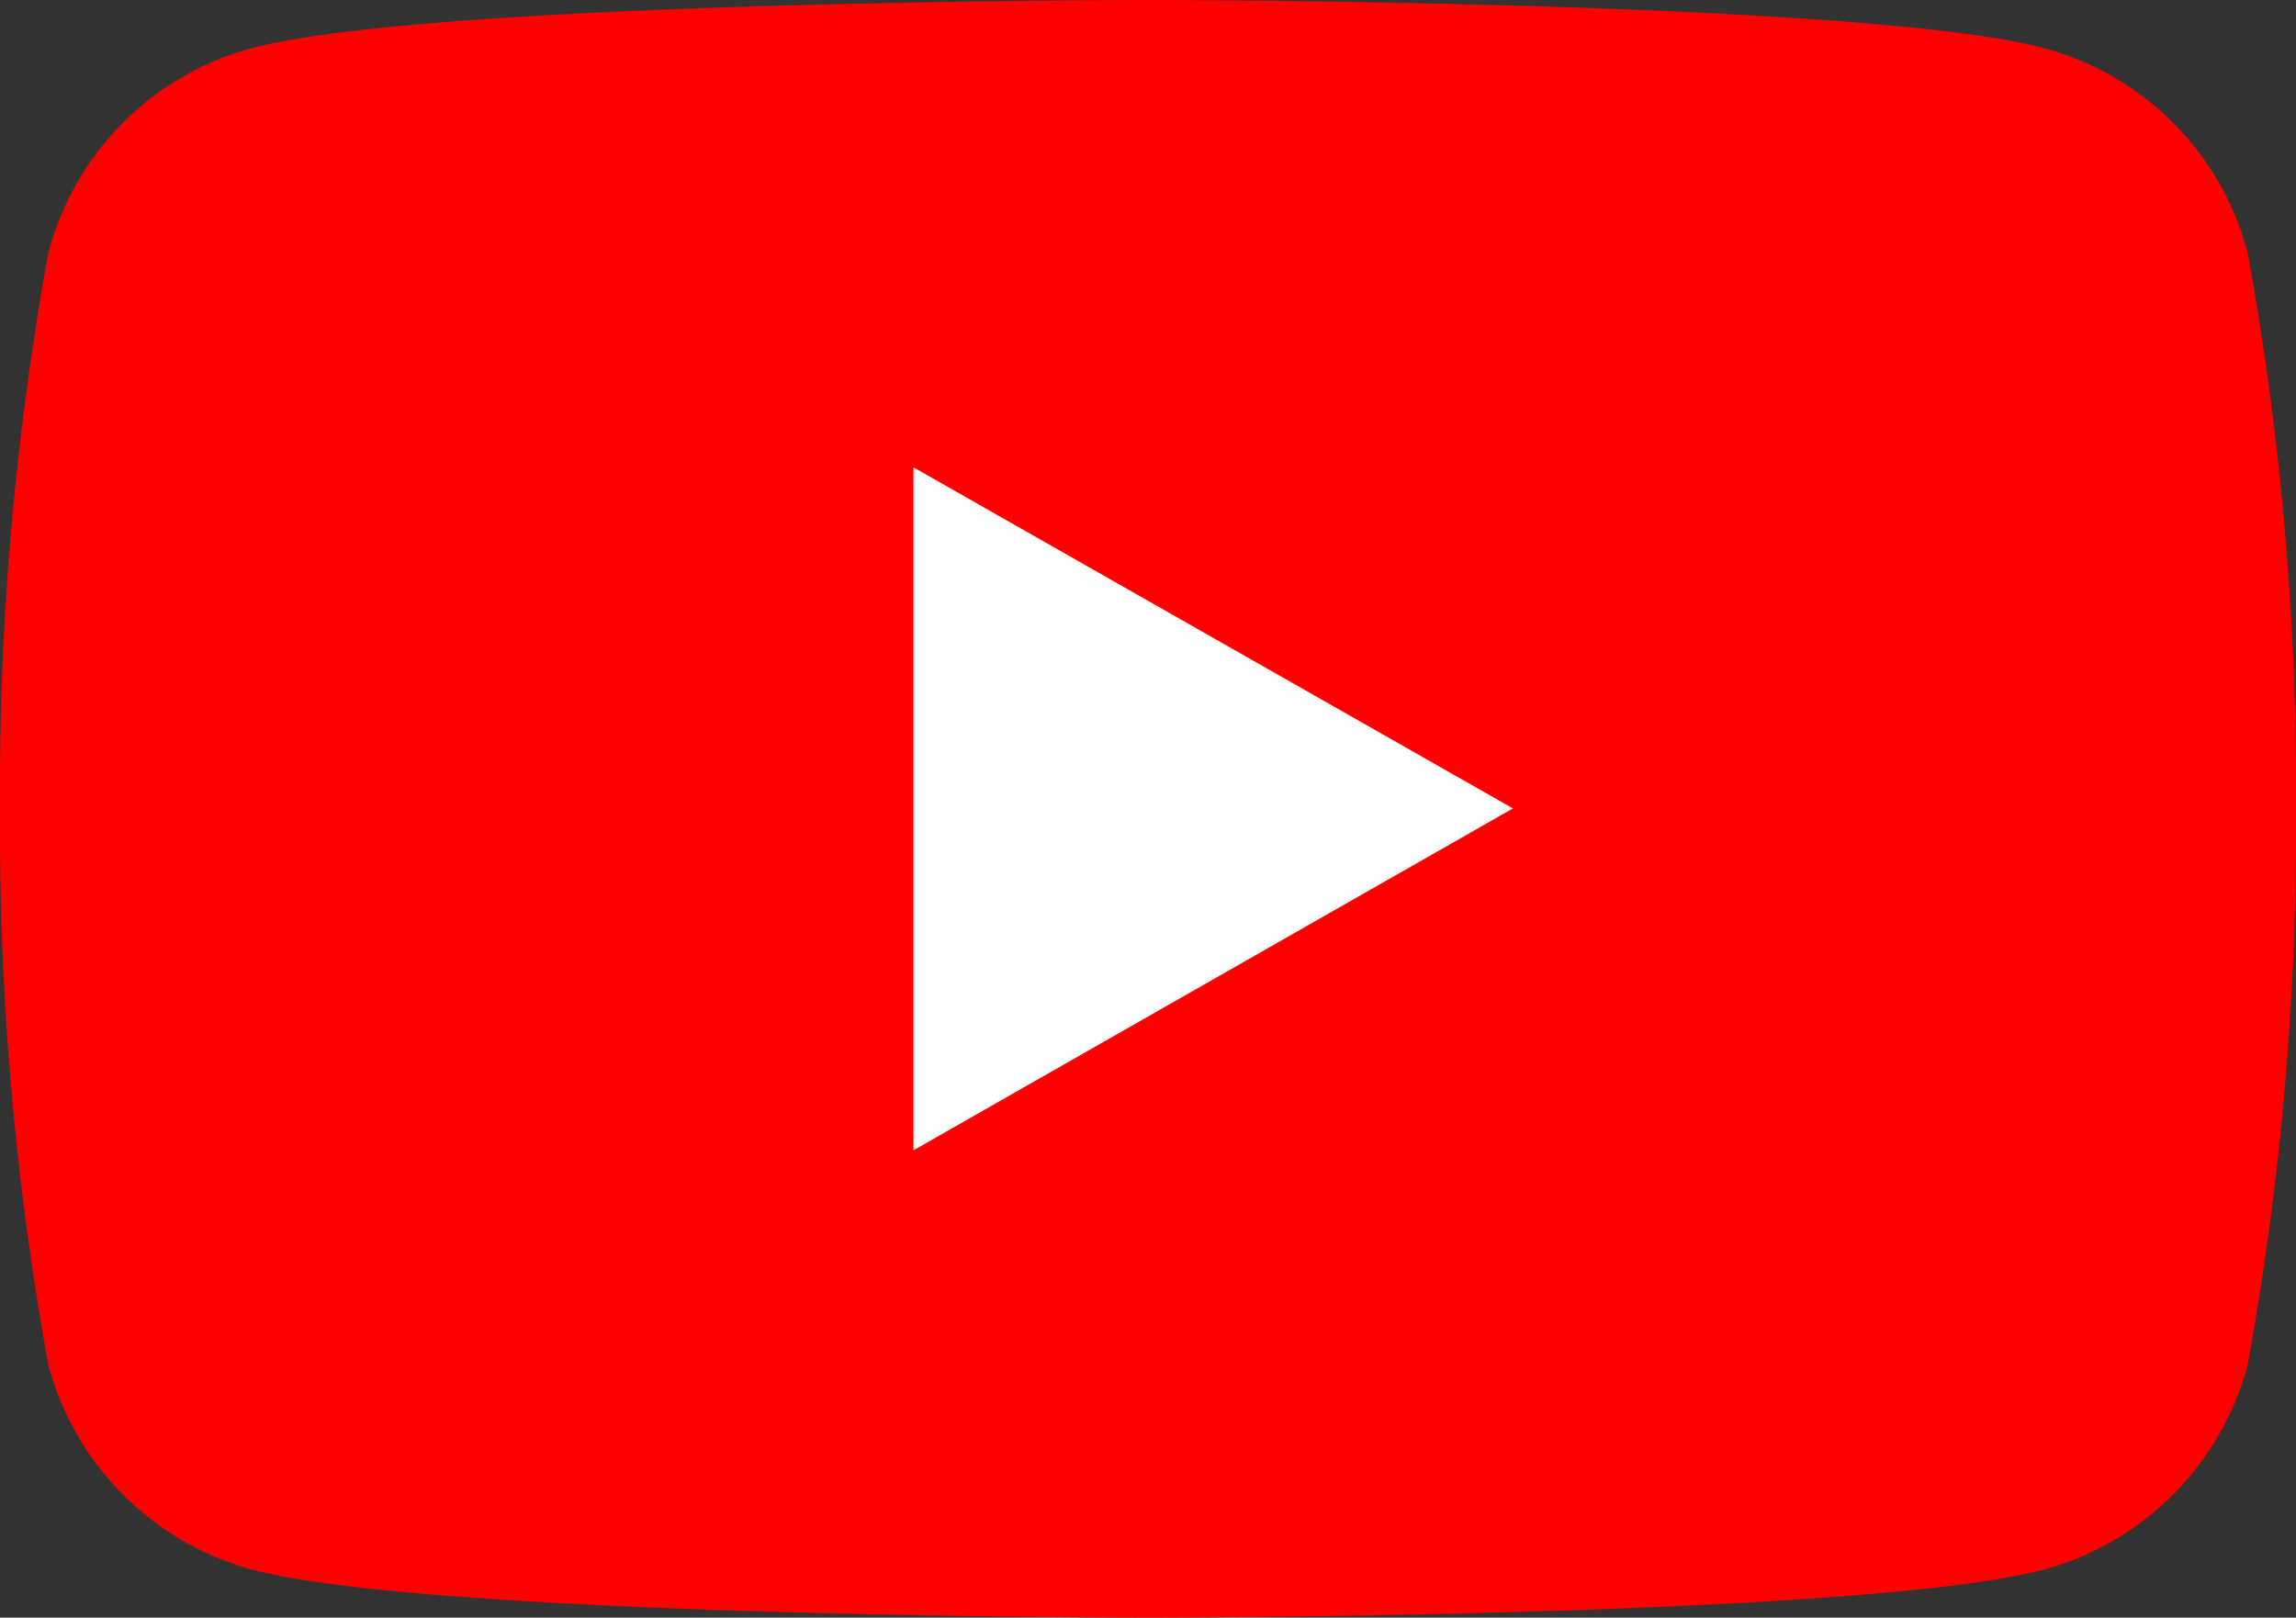
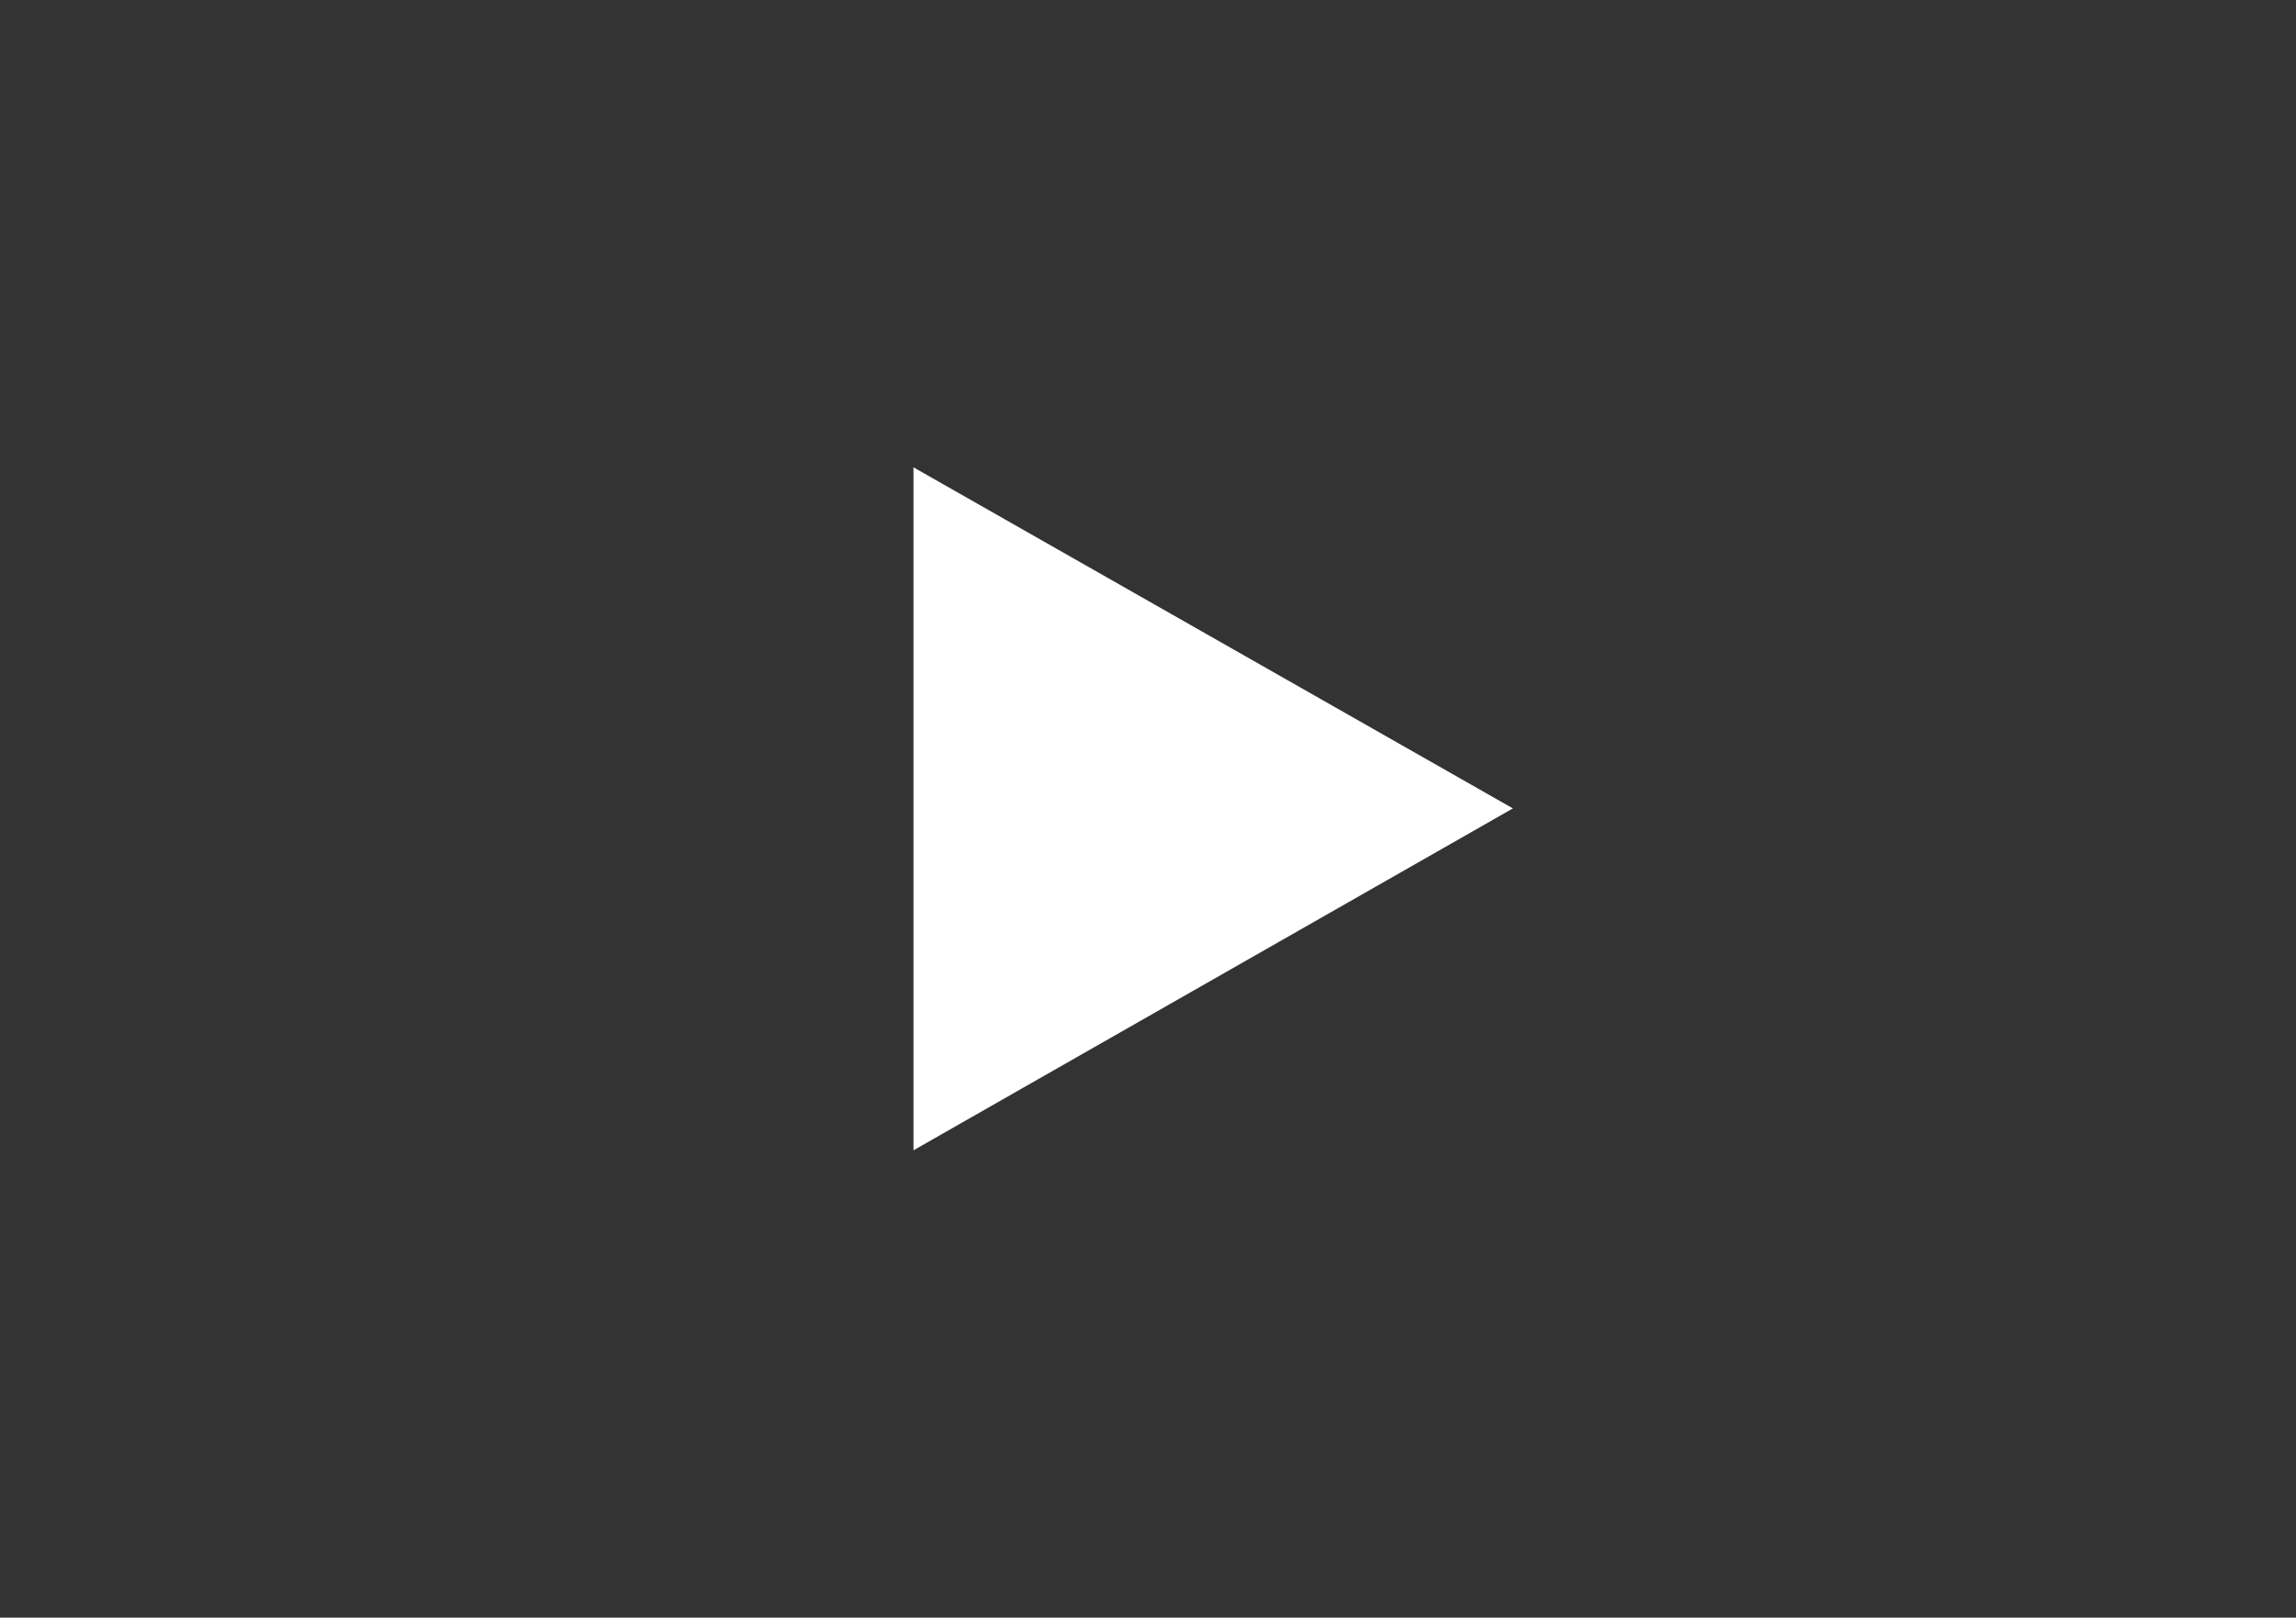
<svg xmlns="http://www.w3.org/2000/svg" viewBox="0 0 28 19.73">
  <rect x="0" y="0" width="28" height="19.73" fill="#333333" stroke="none" />
  <defs>
    <style>
      .cls-1 {
        fill: red;
      }

      .cls-2 {
        fill: #fff;
      }
    </style>
  </defs>
  <g id="スライス">
    <g>
-       <path class="cls-1" d="M27.41,3.08A3.51,3.51,0,0,0,24.94.59C22.76,0,14,0,14,0S5.24,0,3.06.59A3.51,3.51,0,0,0,.59,3.08,36.59,36.59,0,0,0,0,9.86a36.68,36.68,0,0,0,.59,6.79,3.53,3.53,0,0,0,2.47,2.49c2.18.59,10.94.59,10.94.59s8.76,0,10.94-.59a3.53,3.53,0,0,0,2.47-2.49A36.68,36.68,0,0,0,28,9.86,36.59,36.59,0,0,0,27.41,3.08Z" />
      <polygon class="cls-2" points="11.14 14.03 18.45 9.86 11.14 5.7 11.14 14.03" />
    </g>
  </g>
</svg>